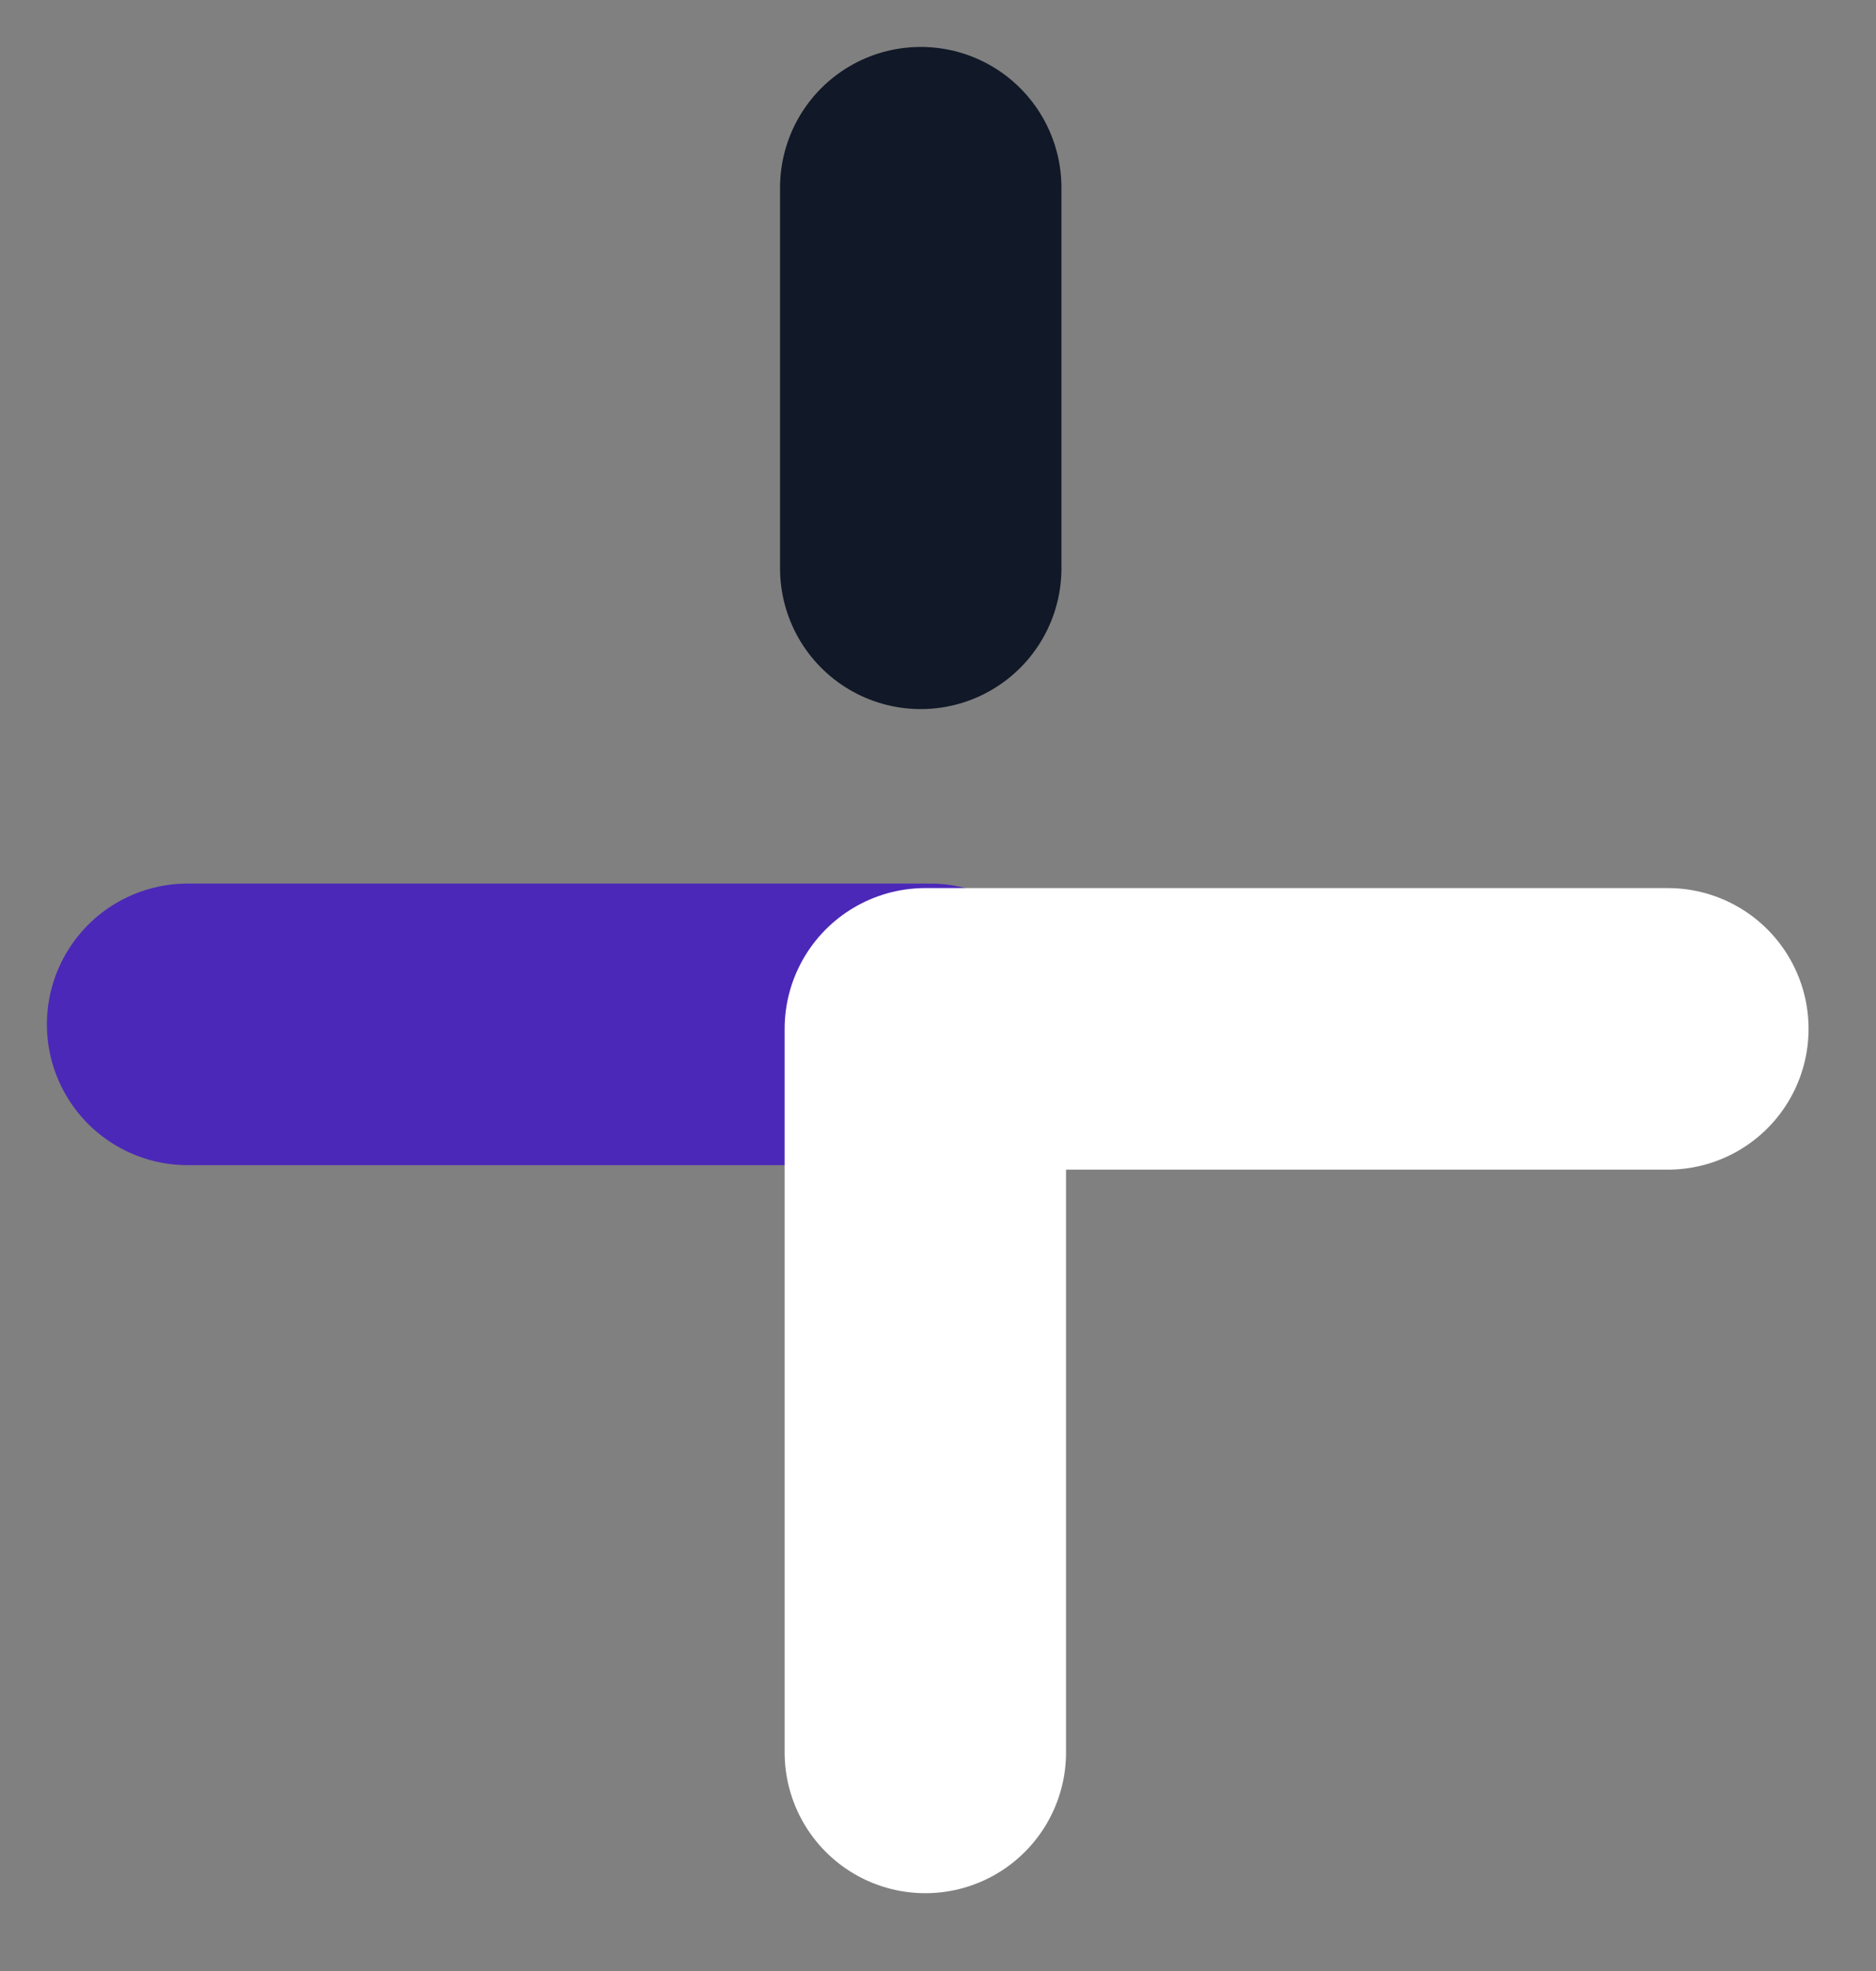
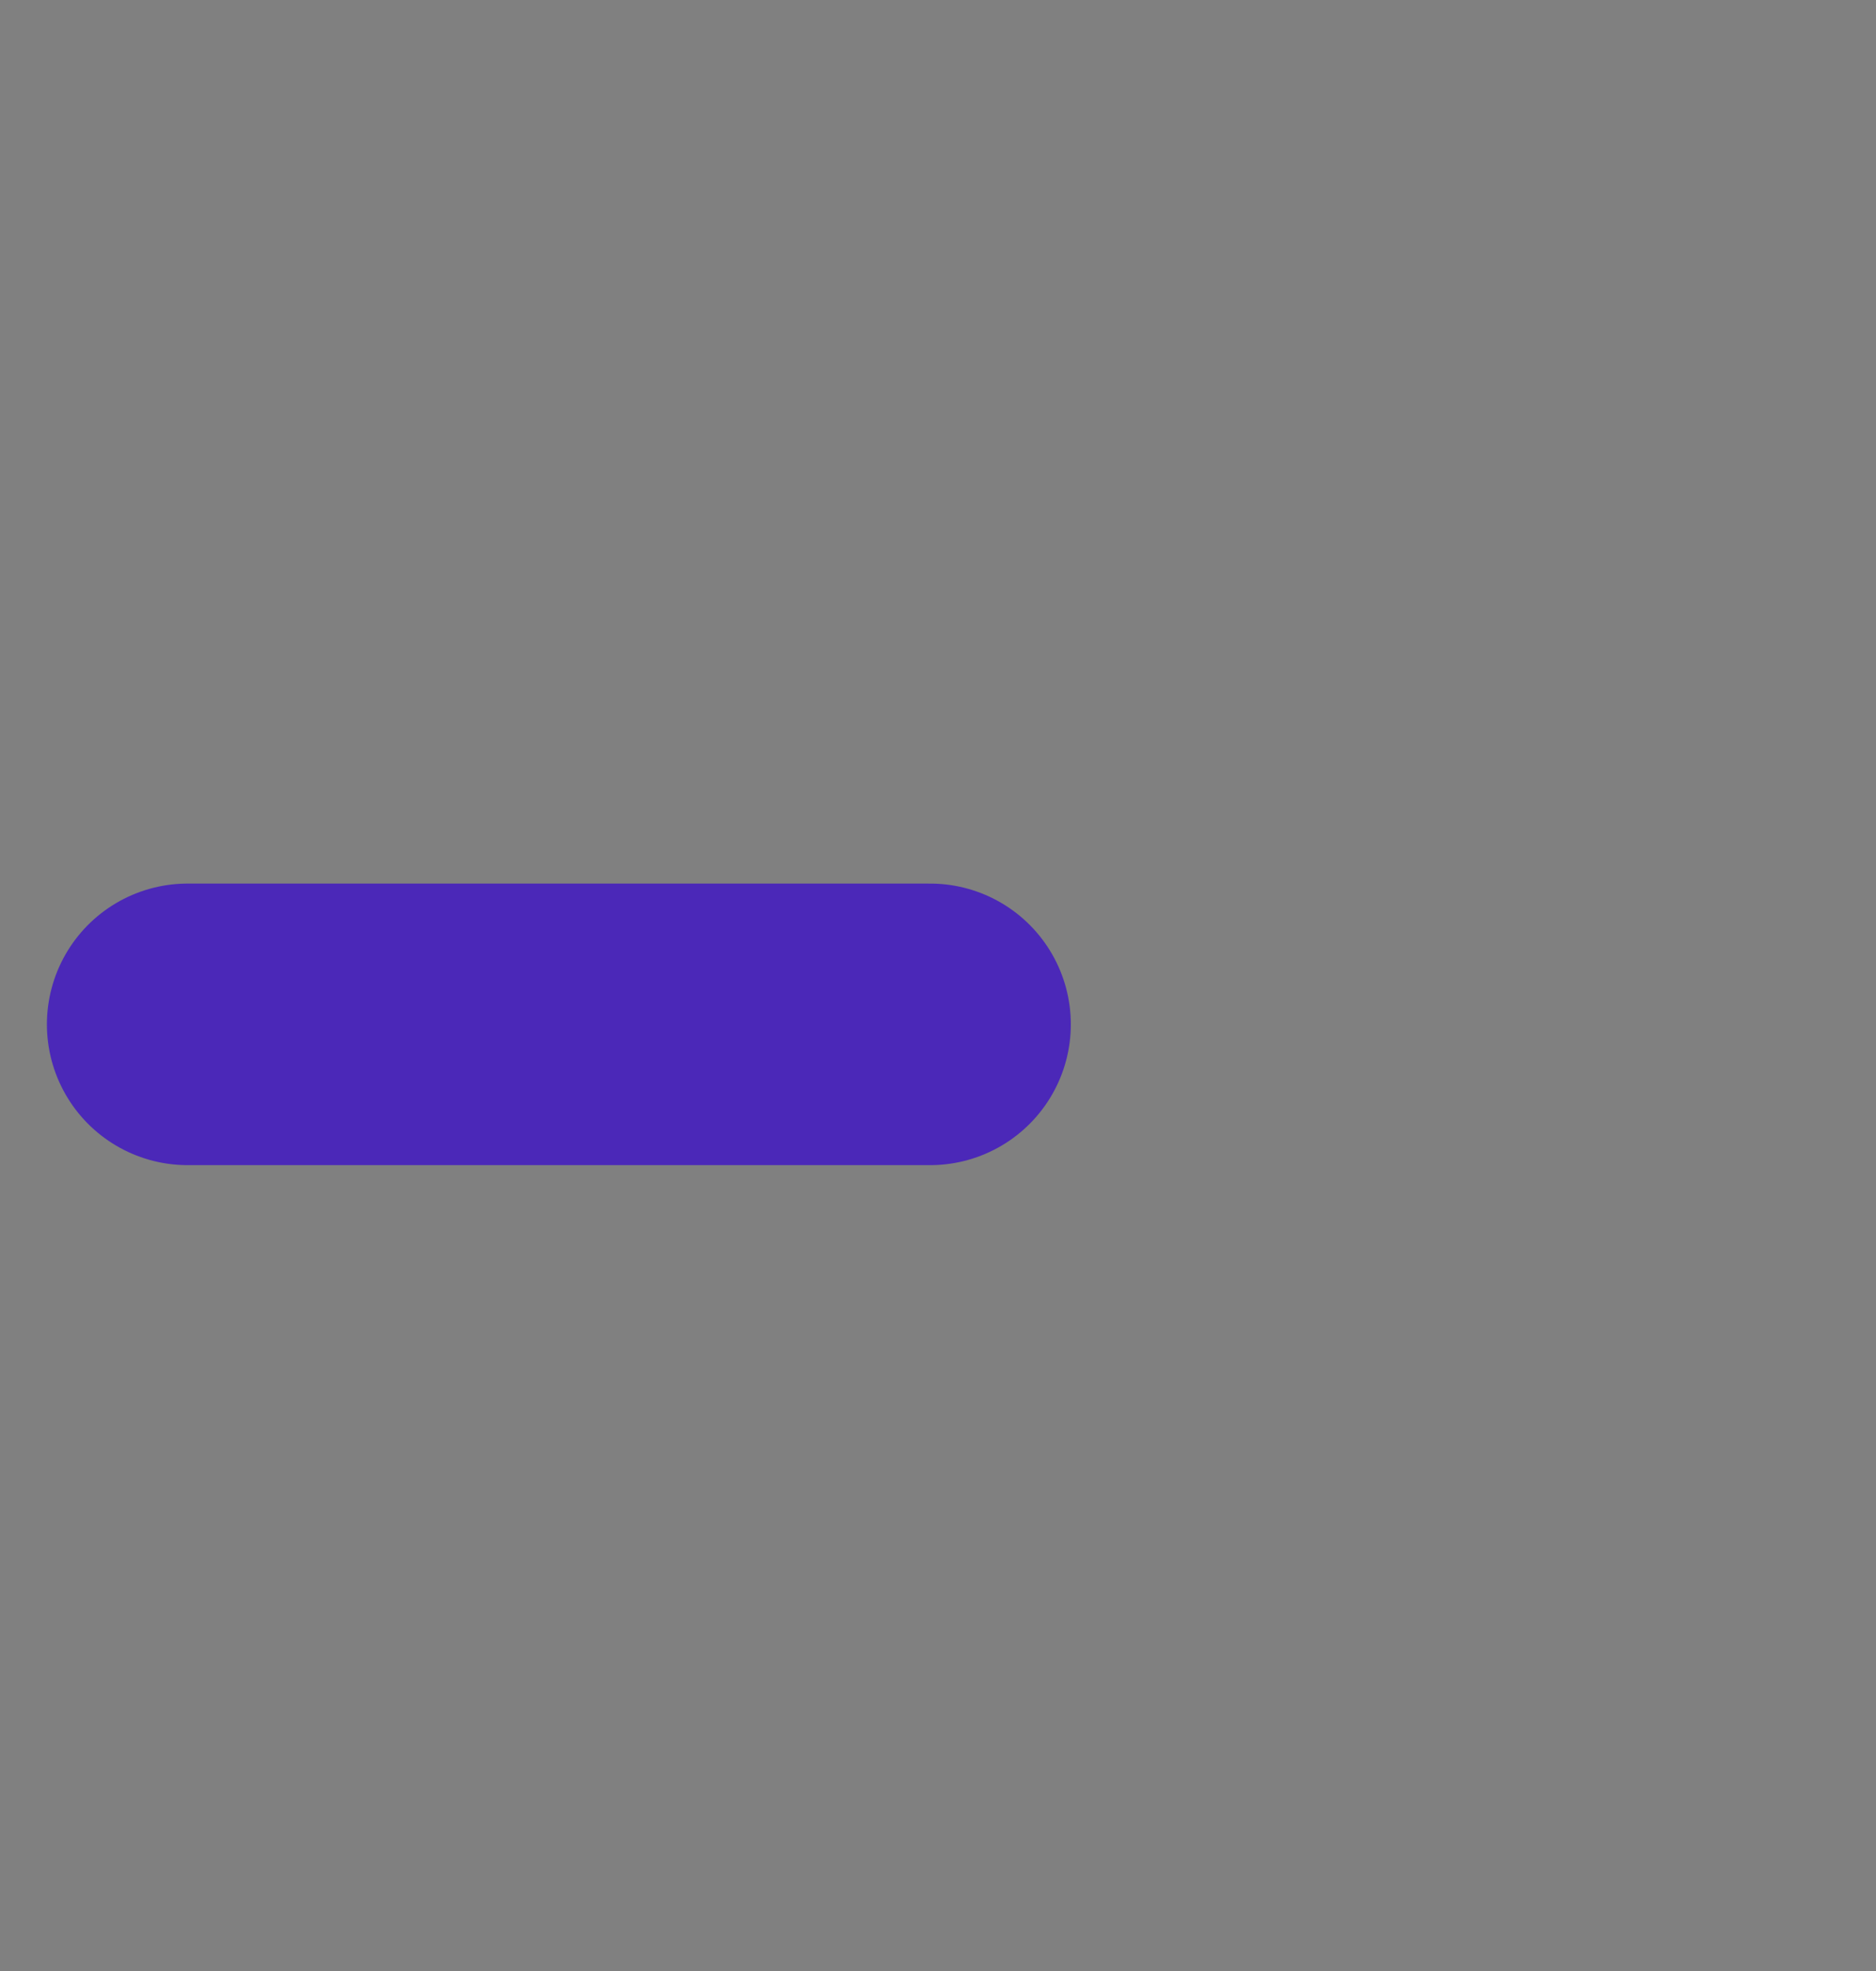
<svg xmlns="http://www.w3.org/2000/svg" width="20" height="21" viewBox="0 0 20 21" fill="none">
  <rect x="0" y="0" width="20" height="21" fill="#808080" stroke="none" />
  <path d="M9.916 10.914H2" stroke="#4B28B8" stroke-width="3" stroke-linecap="round" />
-   <path d="M9.865 18.671V10.962H17.781" stroke="white" stroke-width="3" stroke-linecap="round" stroke-linejoin="round" />
-   <path d="M9.816 2V6.055" stroke="#111827" stroke-width="3" stroke-linecap="round" />
</svg>